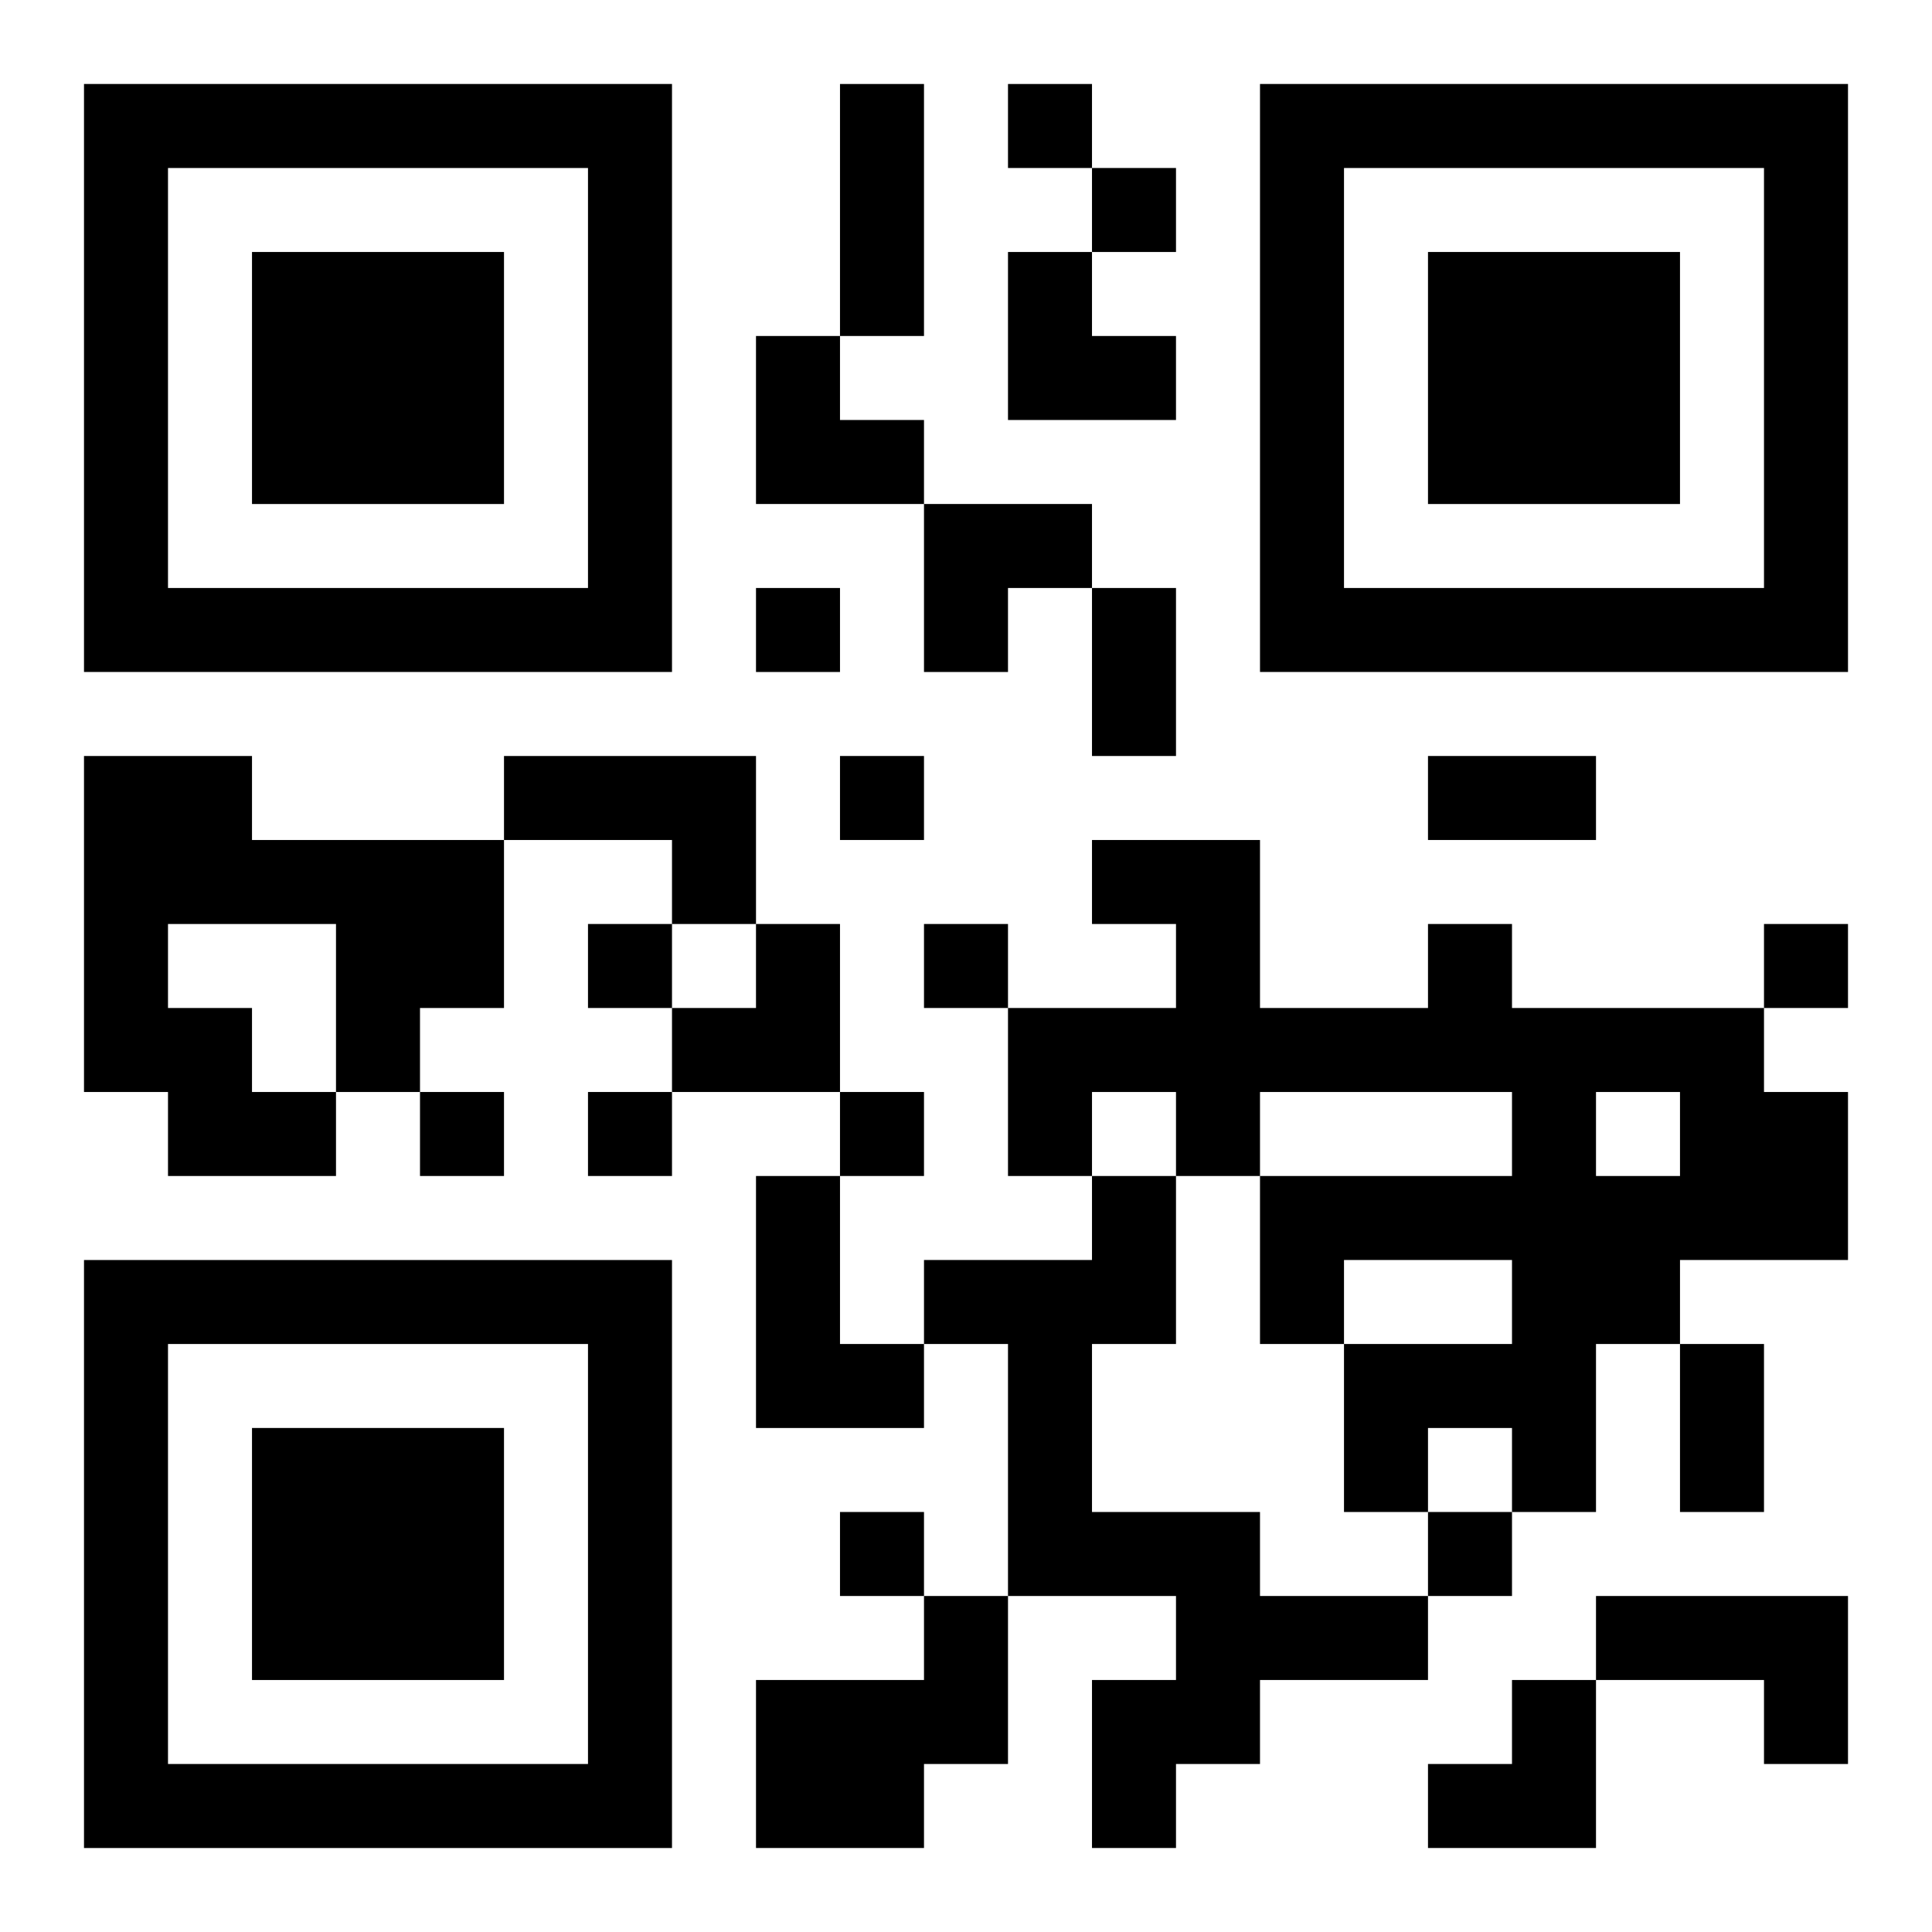
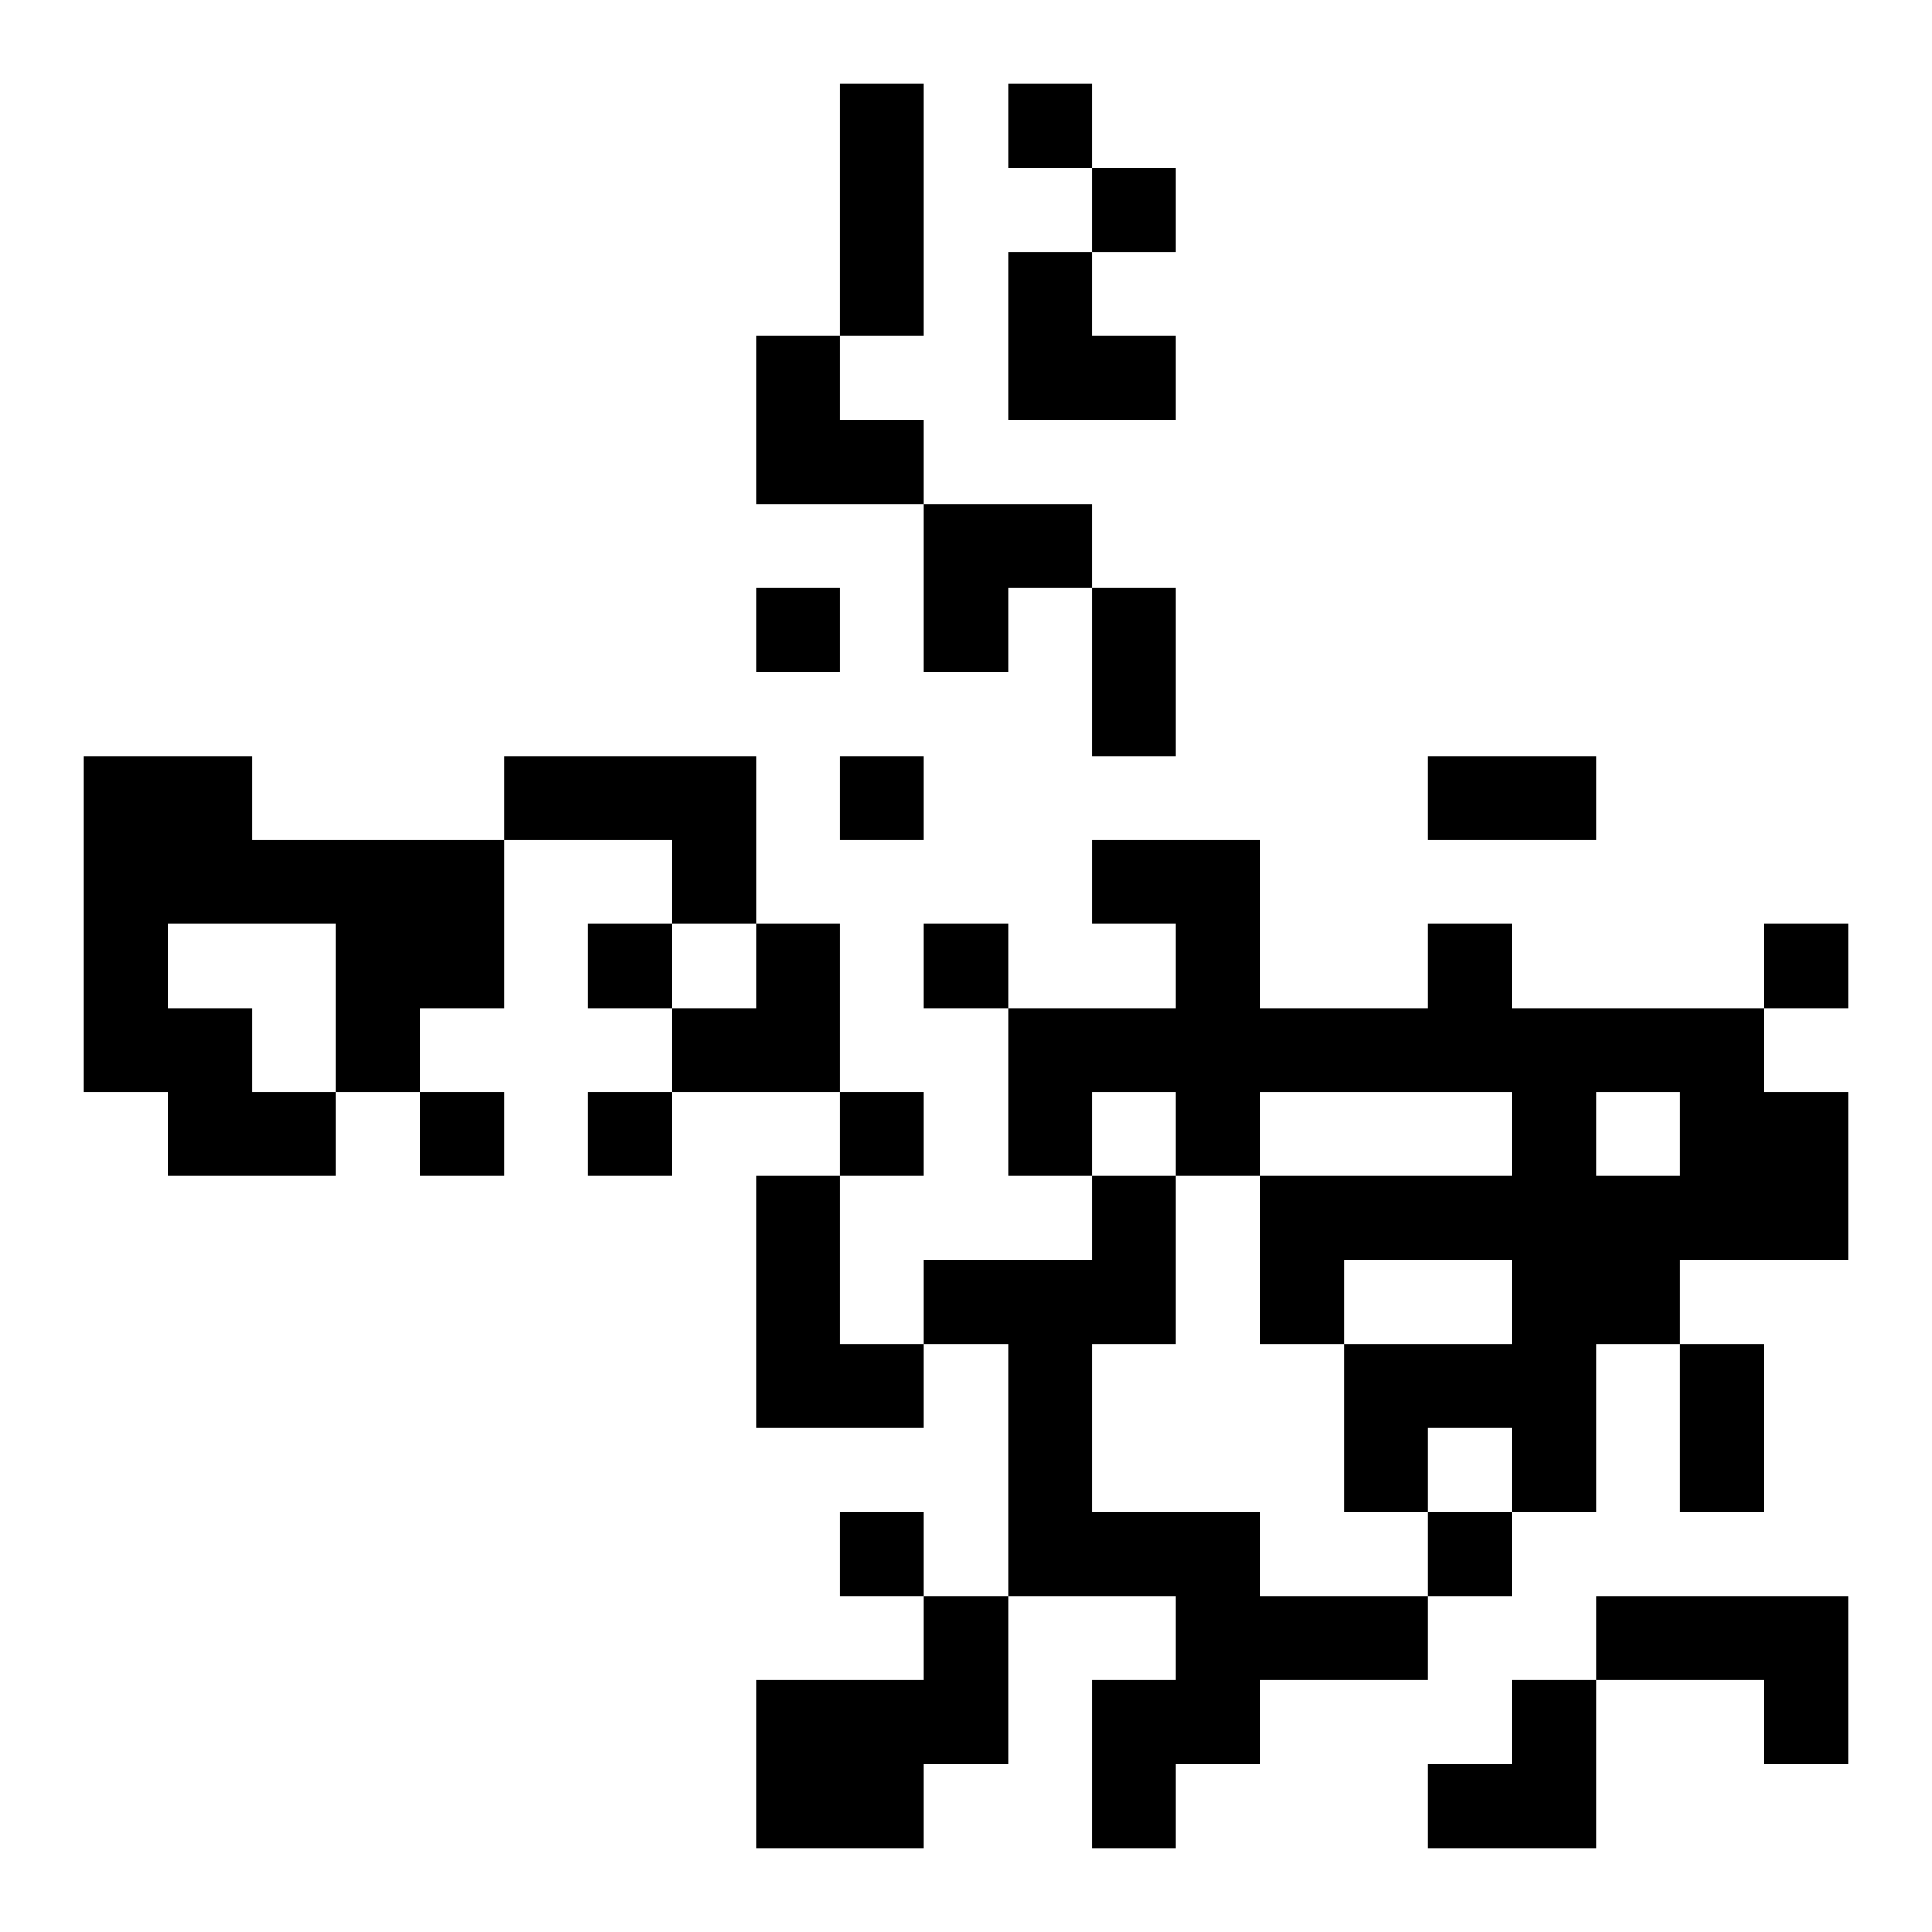
<svg xmlns="http://www.w3.org/2000/svg" xmlns:xlink="http://www.w3.org/1999/xlink" width="250" height="250" baseProfile="full" version="1.1" viewBox="-1 -1 23 23">
  <symbol id="a">
-     <path d="m0 7v7h7v-7h-7zm1 1h5v5h-5v-5zm1 1v3h3v-3h-3z" />
-   </symbol>
+     </symbol>
  <use y="-7" xlink:href="#a" />
  <use y="7" xlink:href="#a" />
  <use x="14" y="-7" xlink:href="#a" />
  <path d="m0 8h2v1h3v2h-1v1h-1v1h-2v-1h-1v-4m1 2v1h1v1h1v-2h-2m4-2h3v2h-1v-1h-2v-1m11 2h1v1h3v1h1v2h-2v1h-1v2h-1v-1h-1v1h-1v-2h2v-1h-2v1h-1v-2h3v-1h-3v1h-1v-1h-1v1h-1v-2h2v-1h-1v-1h2v2h2v-1m2 2v1h1v-1h-1m-10 1h1v2h1v1h-2v-3m4 0h1v2h-1v2h2v1h2v1h-2v1h-1v1h-1v-2h1v-1h-2v-3h-1v-1h2v-1m-2 5h1v2h-1v1h-2v-2h2v-1m8 0h3v2h-1v-1h-2v-1m-7-18v1h1v-1h-1m1 1v1h1v-1h-1m-4 5v1h1v-1h-1m1 2v1h1v-1h-1m-3 2v1h1v-1h-1m4 0v1h1v-1h-1m10 0v1h1v-1h-1m-16 2v1h1v-1h-1m2 0v1h1v-1h-1m3 0v1h1v-1h-1m0 5v1h1v-1h-1m7 0v1h1v-1h-1m-7-17h1v3h-1v-3m3 6h1v2h-1v-2m4 2h2v1h-2v-1m3 7h1v2h-1v-2m-8-13h1v1h1v1h-2zm-3 1h1v1h1v1h-2zm2 2h2v1h-1v1h-1zm-3 5m1 0h1v2h-2v-1h1zm8 9m1 0h1v2h-2v-1h1z" />
</svg>